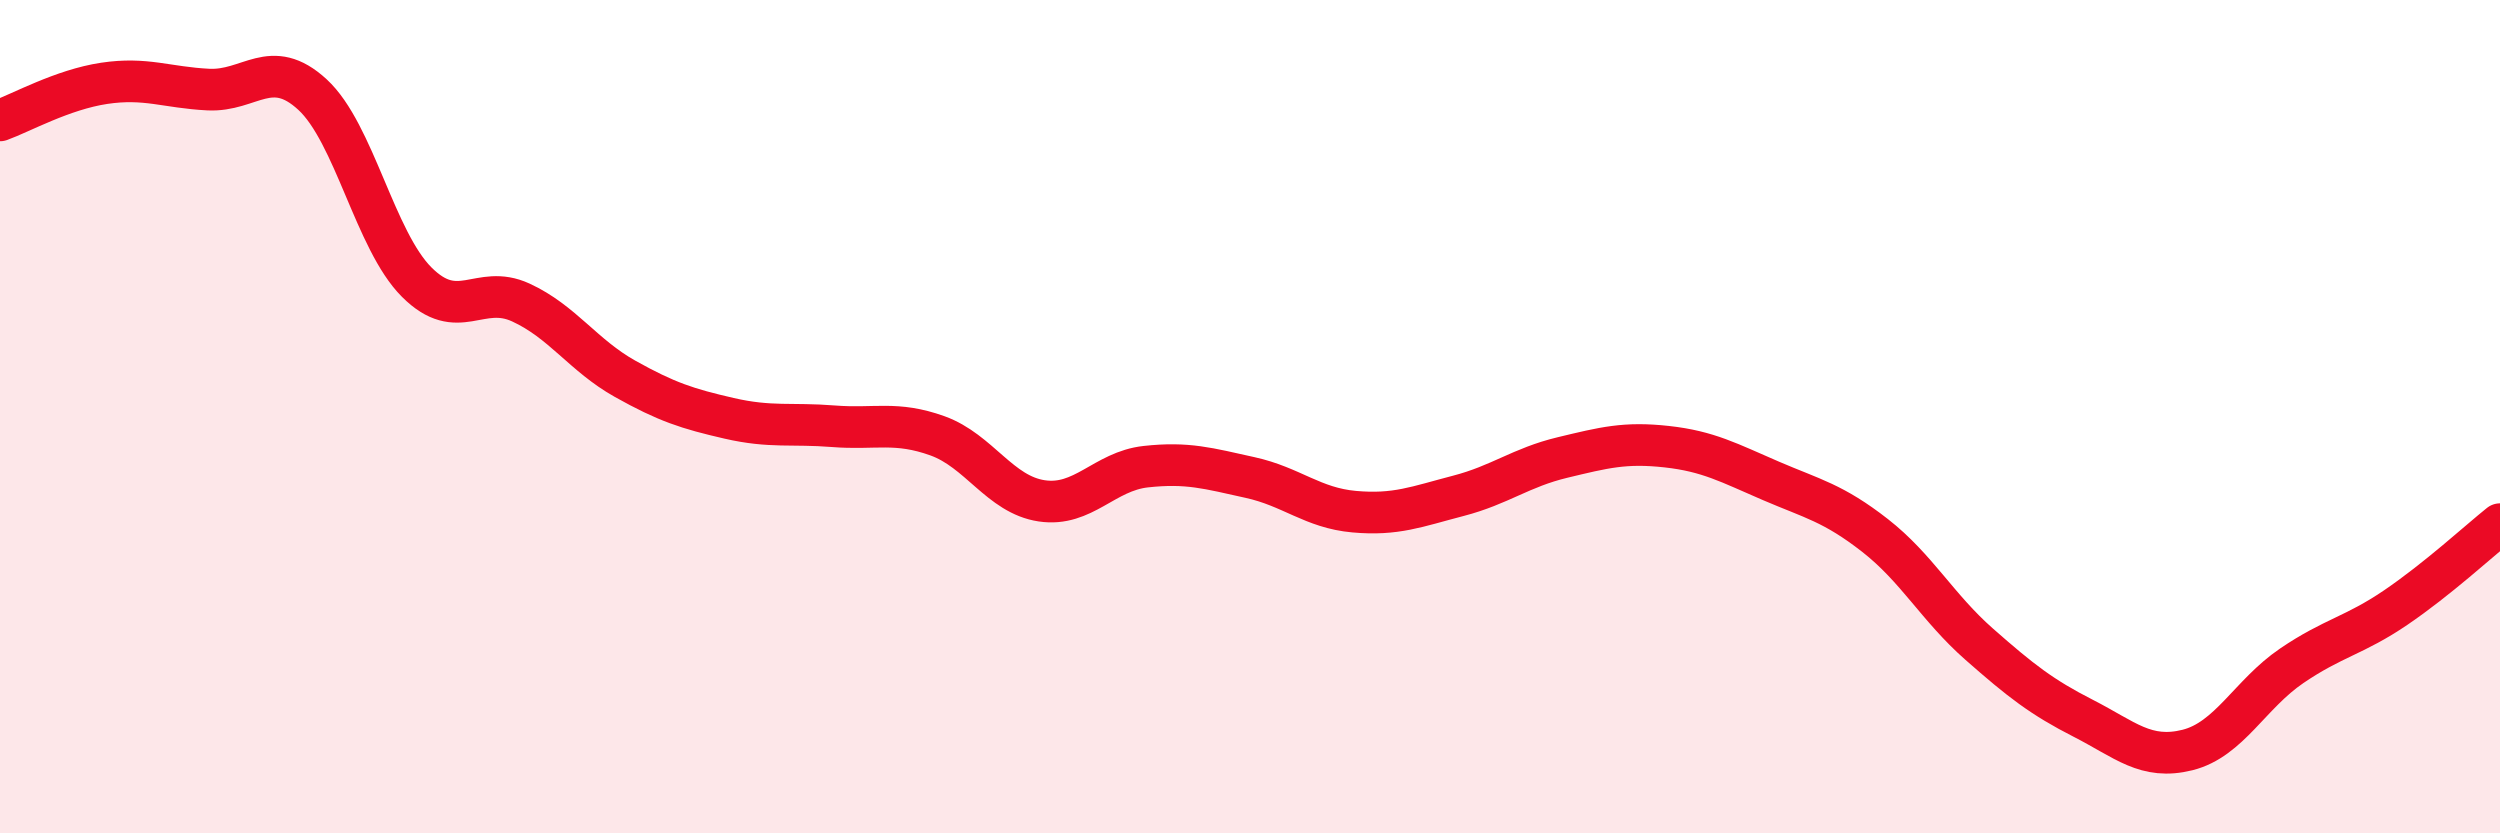
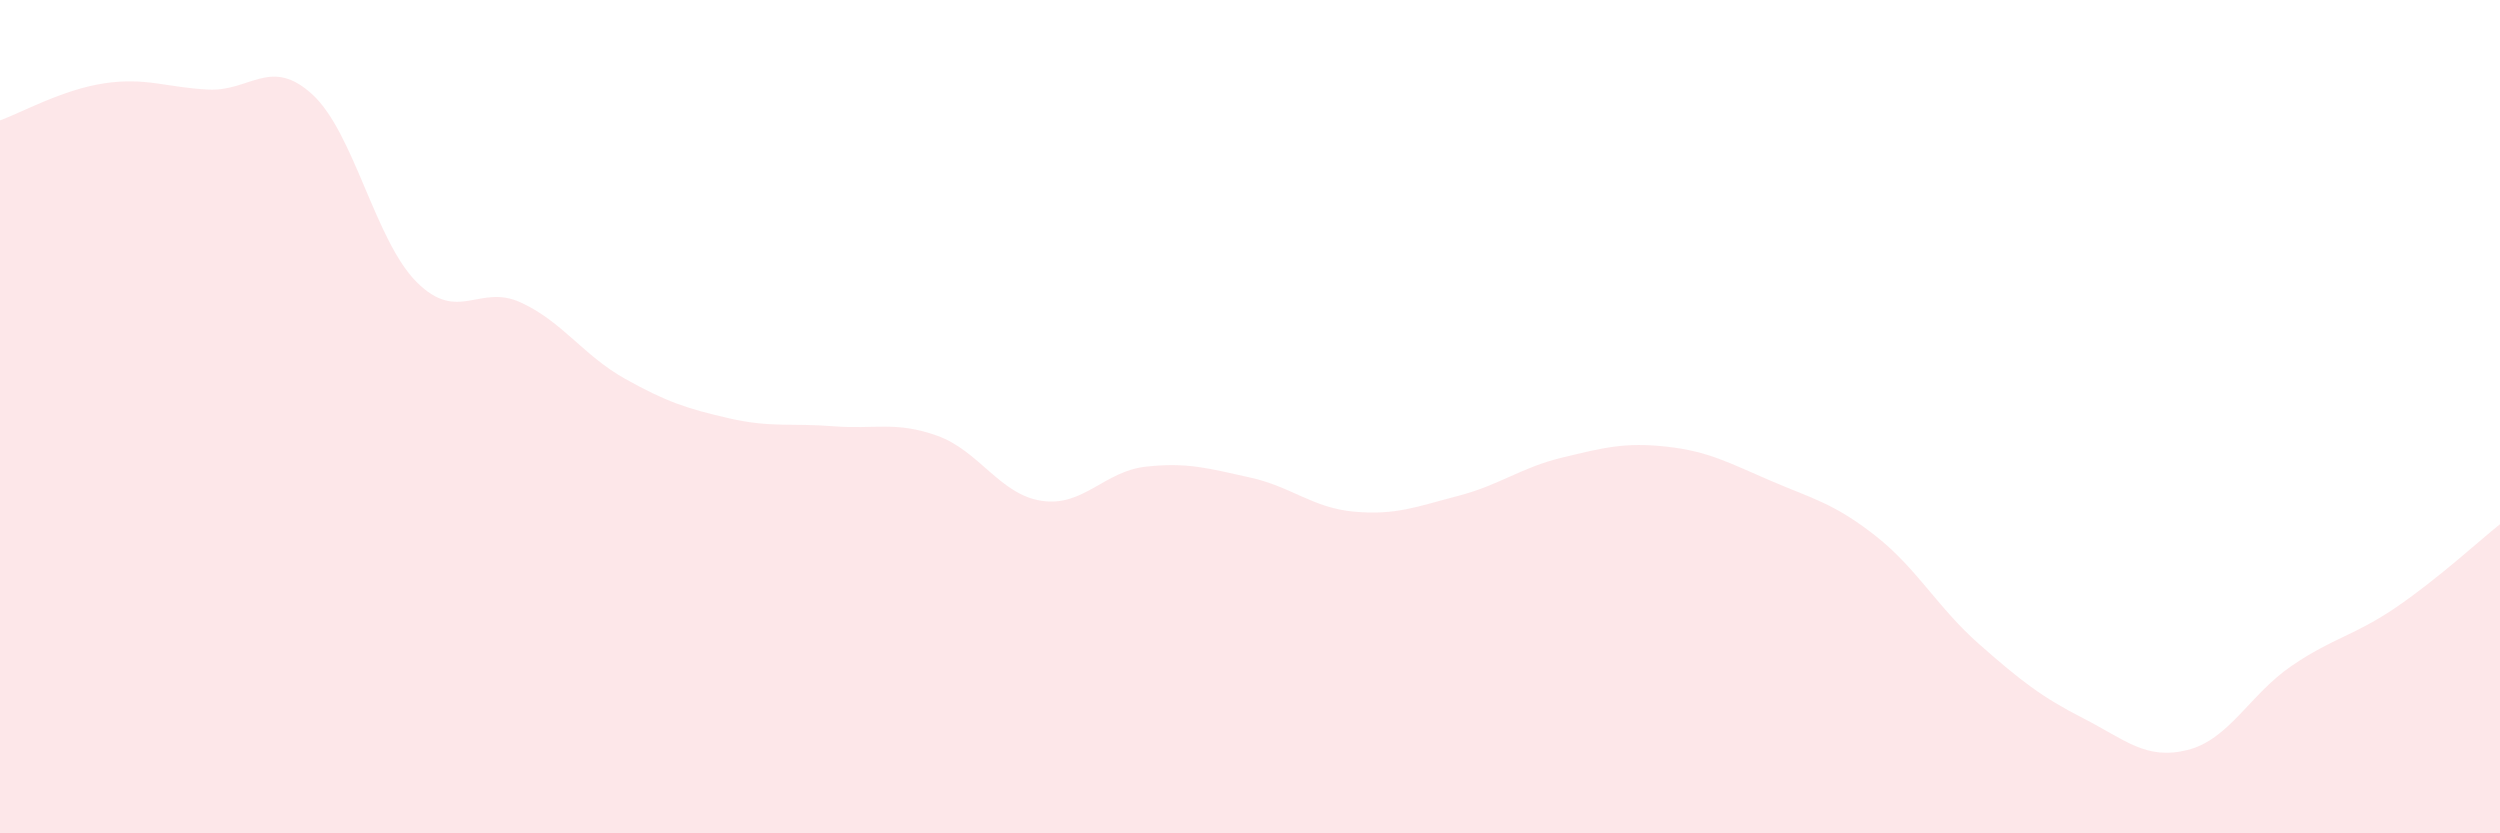
<svg xmlns="http://www.w3.org/2000/svg" width="60" height="20" viewBox="0 0 60 20">
  <path d="M 0,2.89 C 0.5,2.71 1.5,2.15 2.5,2 C 3.5,1.85 4,2.1 5,2.15 C 6,2.2 6.5,1.35 7.5,2.27 C 8.5,3.19 9,5.77 10,6.77 C 11,7.77 11.5,6.8 12.5,7.26 C 13.5,7.72 14,8.53 15,9.09 C 16,9.65 16.5,9.81 17.5,10.04 C 18.5,10.27 19,10.15 20,10.23 C 21,10.31 21.5,10.1 22.5,10.46 C 23.5,10.82 24,11.87 25,12.02 C 26,12.17 26.5,11.31 27.5,11.2 C 28.5,11.09 29,11.24 30,11.46 C 31,11.68 31.5,12.19 32.5,12.28 C 33.5,12.37 34,12.16 35,11.9 C 36,11.64 36.5,11.22 37.5,10.98 C 38.5,10.74 39,10.61 40,10.72 C 41,10.83 41.5,11.11 42.5,11.54 C 43.5,11.97 44,12.07 45,12.85 C 46,13.63 46.5,14.58 47.5,15.46 C 48.5,16.34 49,16.73 50,17.24 C 51,17.75 51.5,18.25 52.5,18 C 53.5,17.75 54,16.66 55,15.98 C 56,15.3 56.5,15.26 57.5,14.58 C 58.5,13.9 59.5,12.98 60,12.58L60 20L0 20Z" fill="#EB0A25" opacity="0.1" stroke-linecap="round" stroke-linejoin="round" />
-   <path d="M 0,2.89 C 0.5,2.71 1.5,2.15 2.5,2 C 3.5,1.85 4,2.1 5,2.15 C 6,2.2 6.5,1.35 7.5,2.27 C 8.5,3.19 9,5.77 10,6.77 C 11,7.77 11.5,6.8 12.5,7.26 C 13.5,7.72 14,8.53 15,9.09 C 16,9.65 16.5,9.81 17.5,10.04 C 18.5,10.27 19,10.15 20,10.23 C 21,10.31 21.5,10.1 22.5,10.46 C 23.5,10.82 24,11.87 25,12.02 C 26,12.17 26.5,11.31 27.5,11.2 C 28.5,11.09 29,11.24 30,11.46 C 31,11.68 31.5,12.19 32.5,12.28 C 33.5,12.37 34,12.16 35,11.9 C 36,11.64 36.5,11.22 37.5,10.98 C 38.5,10.74 39,10.61 40,10.72 C 41,10.83 41.5,11.11 42.5,11.54 C 43.5,11.97 44,12.07 45,12.85 C 46,13.63 46.5,14.58 47.5,15.46 C 48.5,16.34 49,16.73 50,17.24 C 51,17.75 51.5,18.25 52.5,18 C 53.5,17.75 54,16.66 55,15.98 C 56,15.3 56.5,15.26 57.5,14.58 C 58.5,13.9 59.5,12.98 60,12.58" stroke="#EB0A25" stroke-width="1" fill="none" stroke-linecap="round" stroke-linejoin="round" />
</svg>